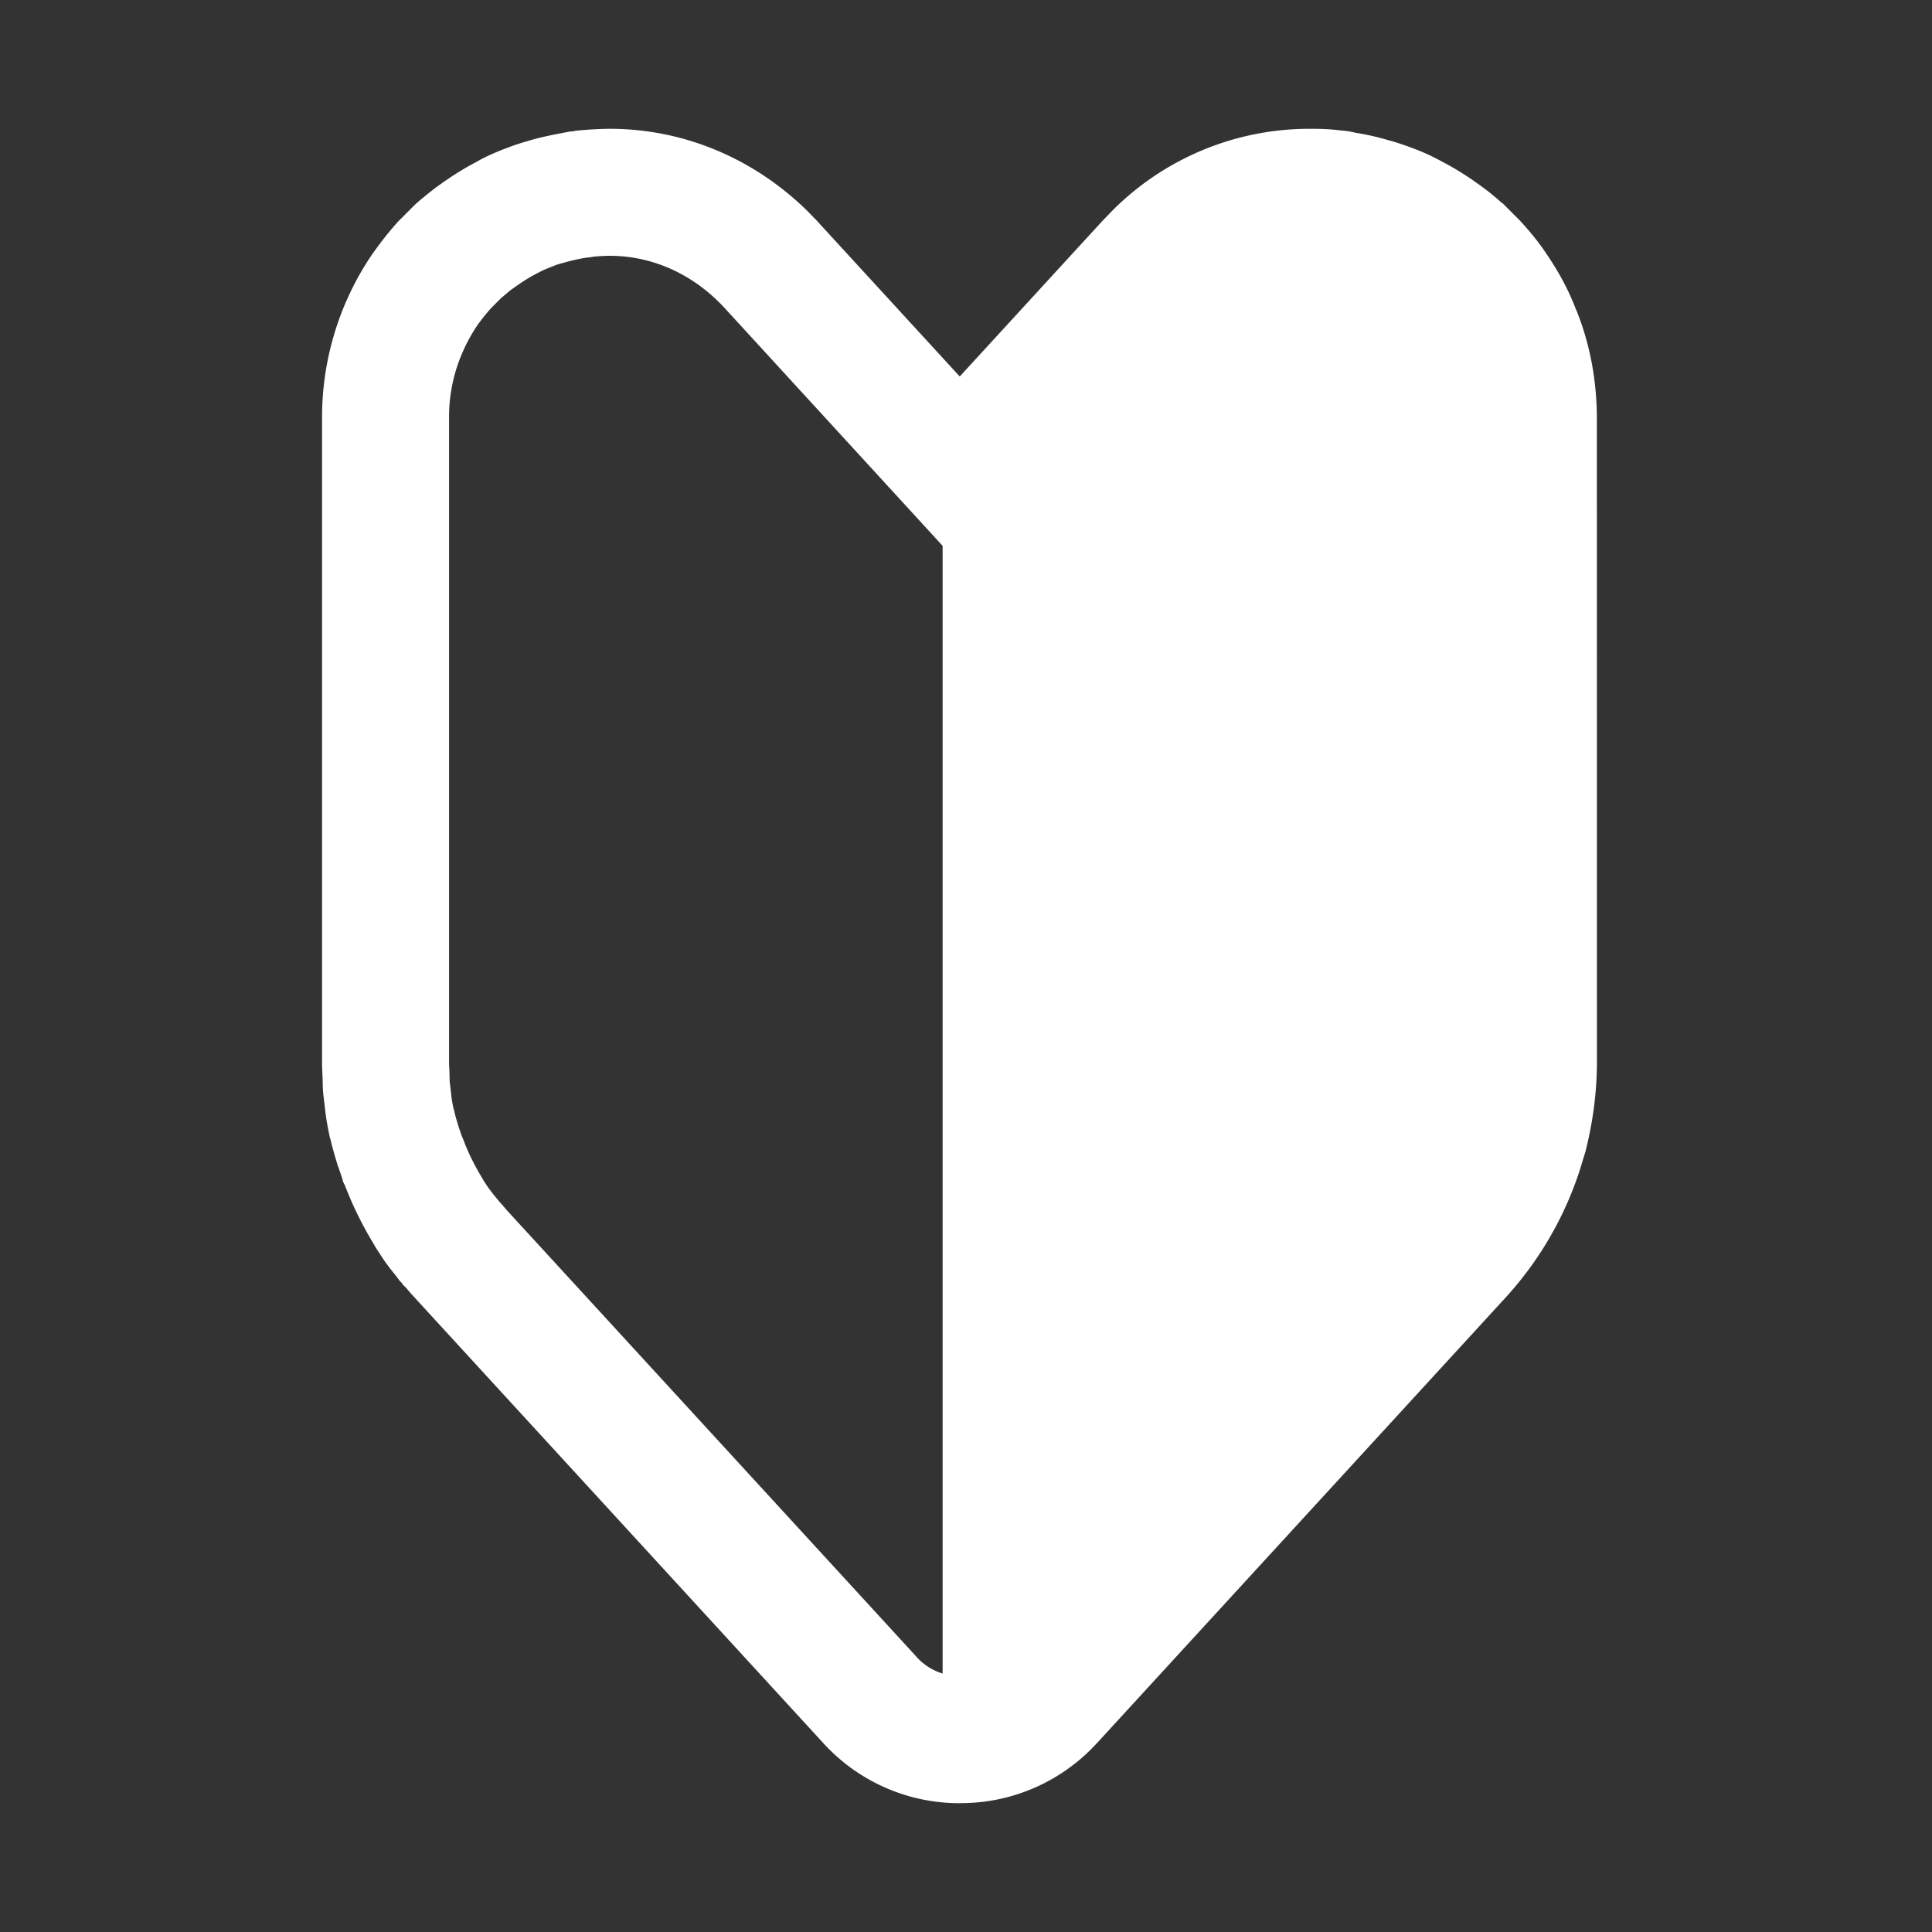
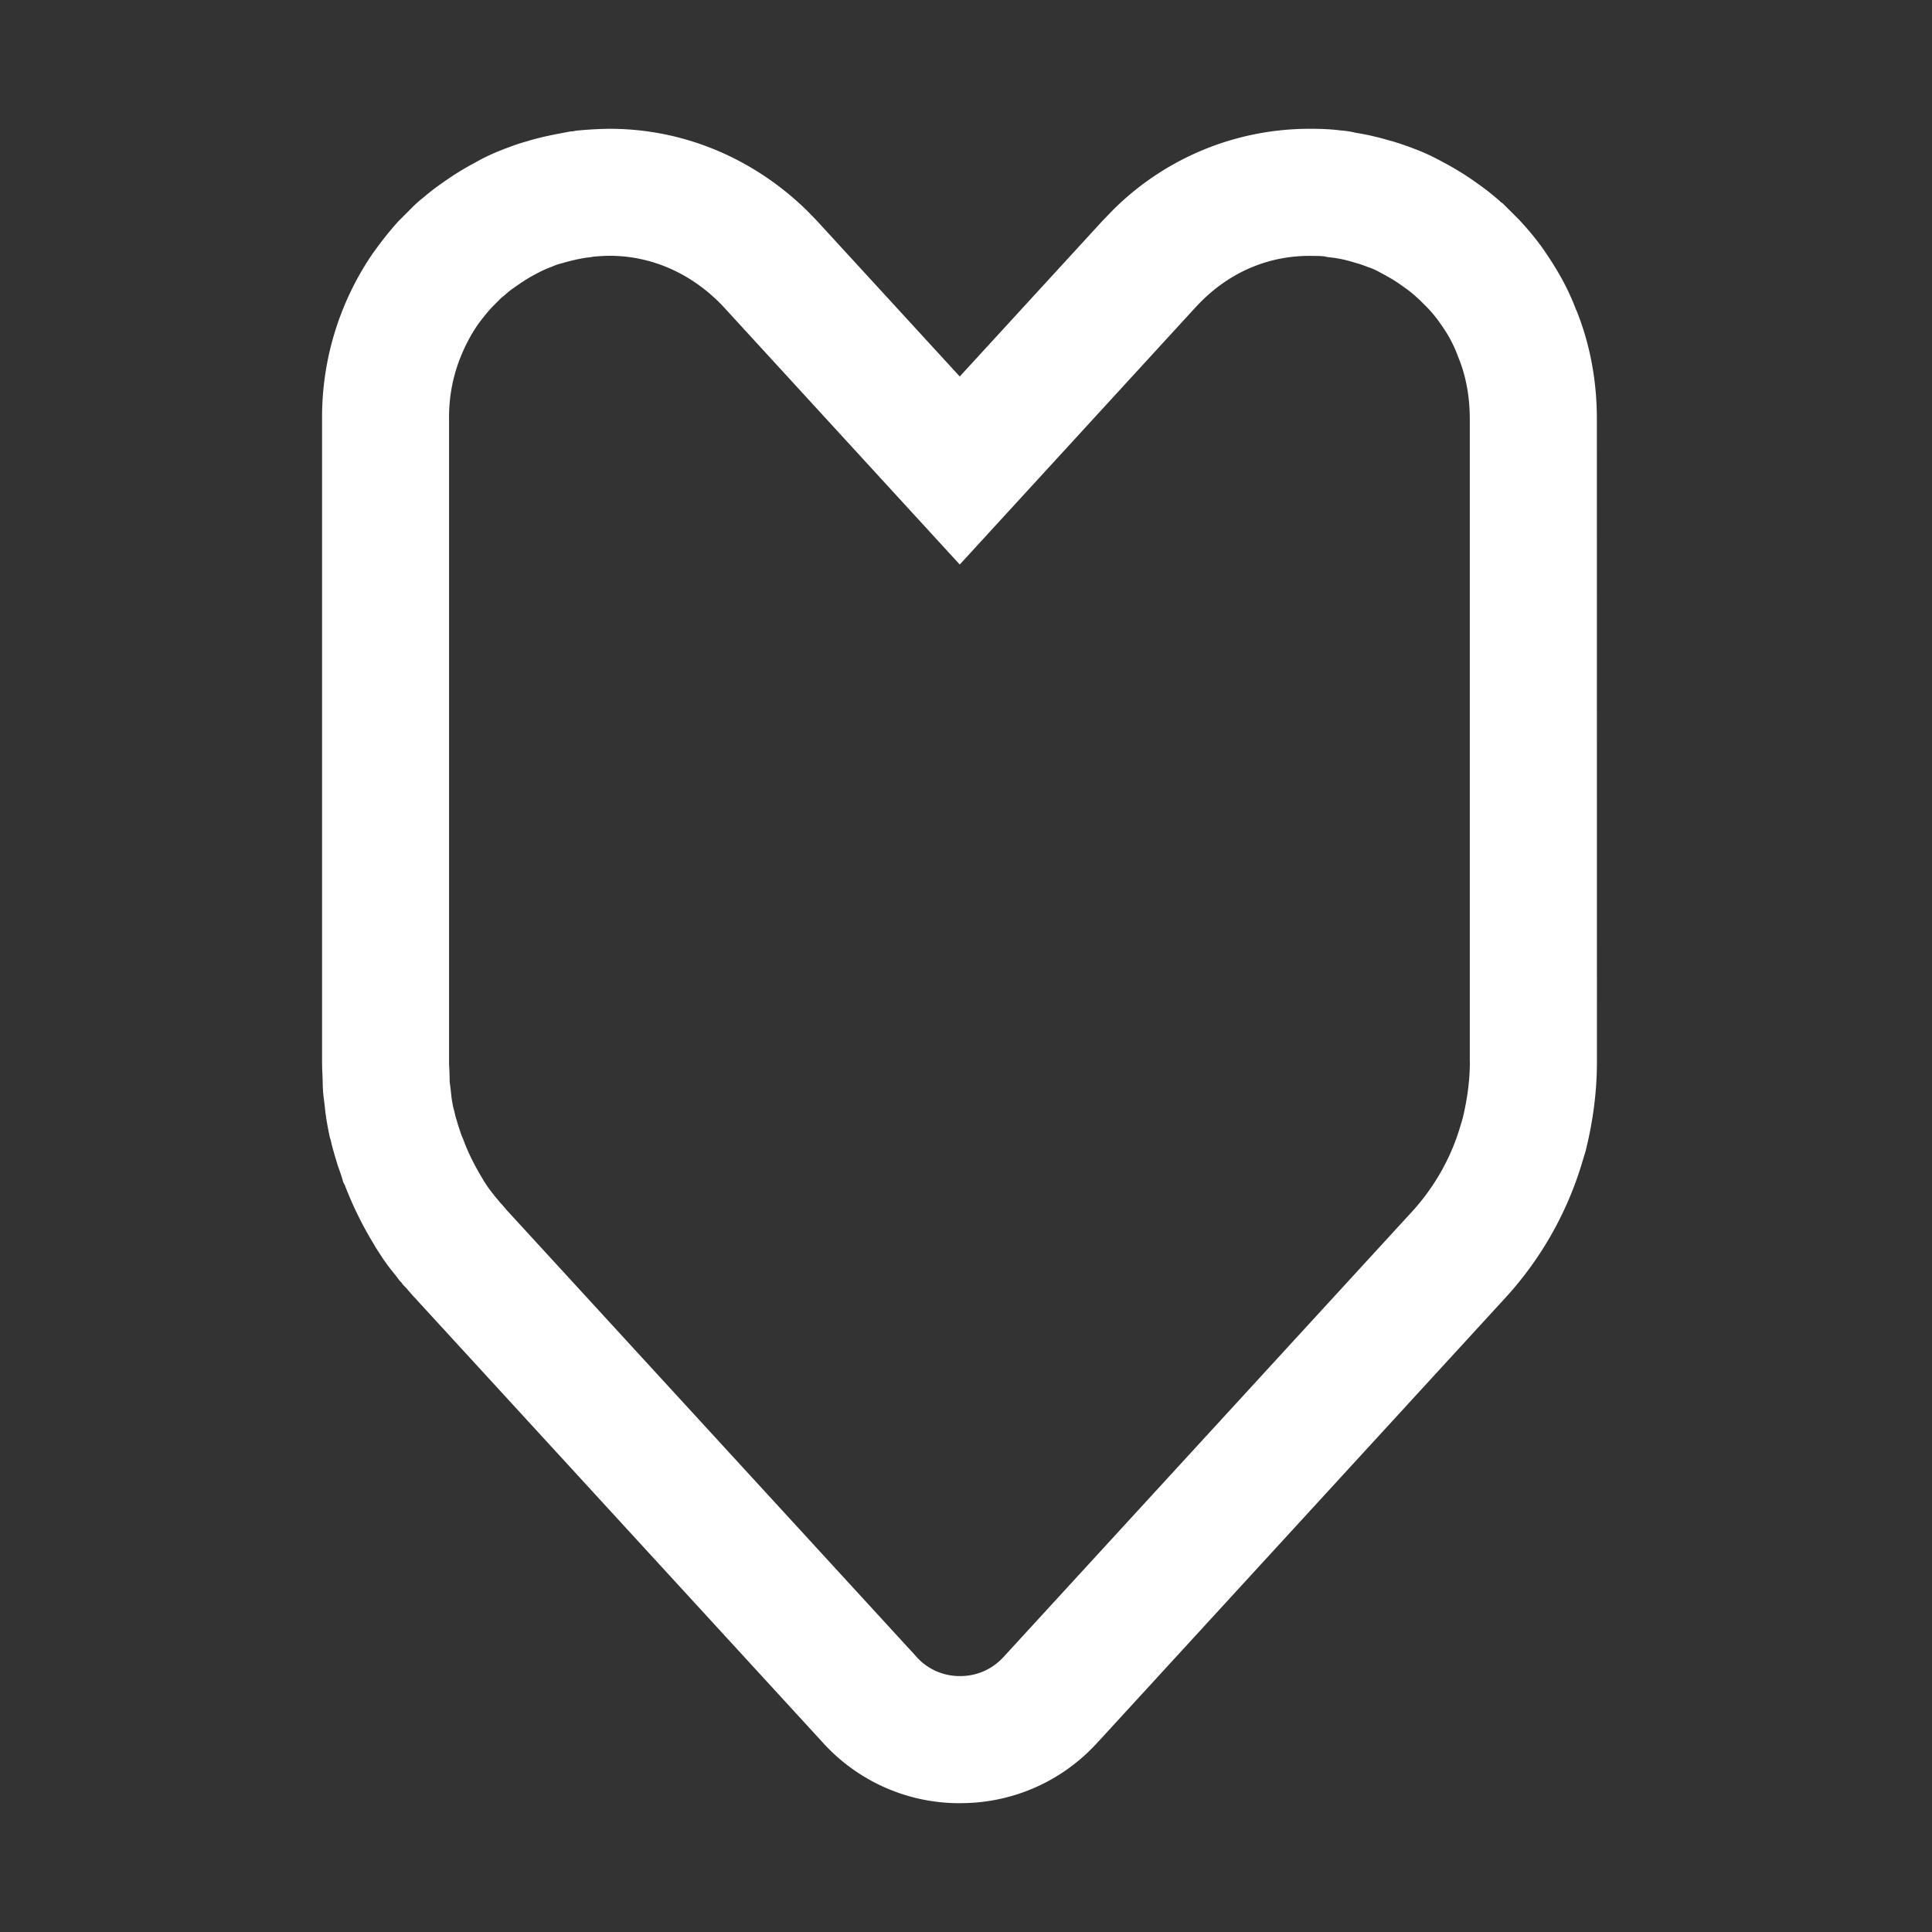
<svg xmlns="http://www.w3.org/2000/svg" width="30" height="30" fill="none">
  <rect width="100%" height="100%" fill="#333333" stroke="none" />
  <path fill="#fff" d="M22.823 16.49V6.508q-.001-.525-.175-.952l-.014-.036a2 2 0 0 0-.25-.469l-.016-.023a2 2 0 0 0-.204-.251l-.12-.12-.086-.077a2 2 0 0 0-.108-.087l-.023-.016-.032-.023-.019-.013-.004-.003-.008-.006-.01-.007a2 2 0 0 0-.222-.138v-.002l-.072-.038c-.019-.01-.014-.008-.005-.004l-.016-.007-.015-.009a1 1 0 0 0-.176-.078l-.017-.006-.017-.007a2 2 0 0 0-.13-.045l-.027-.007-.027-.008a2 2 0 0 0-.312-.072l-.125-.015-.014-.006-.029-.004-.06-.004-.143-.002h-.01c-.67 0-1.288.272-1.768.795h-.001l-3.665 3.998-3.661-3.994c-.486-.521-1.117-.8-1.774-.8h-.02q-.093.001-.238.014l-.023.005-.102.013a3 3 0 0 0-.319.072l-.027.008-.028.007a1 1 0 0 0-.13.045l-.008.004q-.123.046-.2.087l-.016.009-.016.007-.006.004-.073.039h.001c-.07.039-.147.087-.222.14l-.009.006-.01.006q.005-.002-.002.003L8 4.454l-.031.023-.024.016c-.03.021-.062.05-.133.11l-.03.024-.152.153a3 3 0 0 0-.221.276 2.6 2.6 0 0 0-.26.496l-.002.004a2.5 2.5 0 0 0-.174.952v9.982c0 .021 0 .05.004.106.002.047.005.122.005.199 0-.01 0-.005.005.036l.009.07.011.102.001.009c.004.046.012.092.031.186q.017.061.023.09l.01.044.047.157.007.02.006.02.006.016.03.089q.031.07.047.116c.073.186.17.377.285.564l.002.006c.015.025.04.063.084.128l.048.063.047.06.019.023q.026.03.06.073.026.027.045.049l.049.058.018.021.015.016 6.343 6.914.004.006a.9.9 0 0 0 .674.295.9.9 0 0 0 .673-.295l.006-.006 6.342-6.914c.335-.366.595-.818.738-1.295l.032-.104.015-.054c.07-.292.11-.584.11-.868m-17.46 1.933.008.016-.01-.02zm19.433-1.933c0 .46-.061.914-.167 1.347l-.004.018-.005.02-.036.117-.024.08-.004.014a5.4 5.4 0 0 1-1.174 2.058l-6.342 6.915v-.001a2.86 2.86 0 0 1-2.128.941l-.01.001a2.86 2.86 0 0 1-2.127-.942l-6.342-6.914-.056-.062-.05-.058-.01-.014-.062-.062-.02-.03-.03-.03-.041-.055c-.02-.027-.035-.045-.08-.101a3 3 0 0 1-.14-.19c-.034-.053-.089-.134-.133-.208l.001-.001a5.6 5.6 0 0 1-.44-.882l-.009-.02-.005-.018-.029-.056-.025-.087-.006-.017-.049-.141h-.001l-.013-.04h.001a7 7 0 0 1-.085-.295l-.014-.061-.004-.017-.001-.003-.012-.036-.012-.06c-.018-.091-.048-.236-.064-.402l-.016-.133a2 2 0 0 1-.018-.27l-.004-.106a4 4 0 0 1-.006-.2V6.509a4.5 4.5 0 0 1 .783-2.568l.006-.009.007-.008c.114-.161.248-.333.39-.489l.03-.03.09-.09.088-.088c.007-.007.074-.077.164-.148.048-.04.147-.123.246-.194l.013-.01.013-.008.003-.002.02-.014.031-.023.044-.03c.118-.082.252-.166.391-.242l.016-.009.015-.008.006-.003.071-.039.015-.008.017-.01c.156-.082.312-.145.44-.192.06-.023.164-.06.279-.092.225-.07.459-.112.596-.138l.09-.017h.026l.055-.011.056-.005A6 6 0 0 1 9.448 2h.02c1.16 0 2.238.466 3.058 1.265l.16.164.004.005 2.213 2.412 2.212-2.412.161-.167A4.32 4.32 0 0 1 20.337 2h.01c.092 0 .274 0 .465.025.062.004.144.013.239.037.177.027.351.069.511.116l.056.015c.12.035.23.075.29.097h-.002q.234.084.43.19v-.001q.012.006.022.012l.01.004-.001.001.072.039.007.003.015.008.016.009c.146.08.287.169.409.254l-.001.001.026.017.032.023.02.014.003.002.013.009.013.01c.106.075.192.147.266.21l.029.025.017.018.029.019.26.26.014.015c.129.14.274.31.405.508.171.251.339.542.463.875h.002c.22.544.319 1.116.319 1.693z" />
-   <path fill="#fff" d="M14.637 7.188V27.32s.907-.345 2.15-1.529 5.829-5.622 6.835-7.98V6.005s-.128-1.548-2.061-2.79c0 0-2.091-.79-3.71.897-1.617 1.686-3.214 3.067-3.214 3.067z" />
</svg>